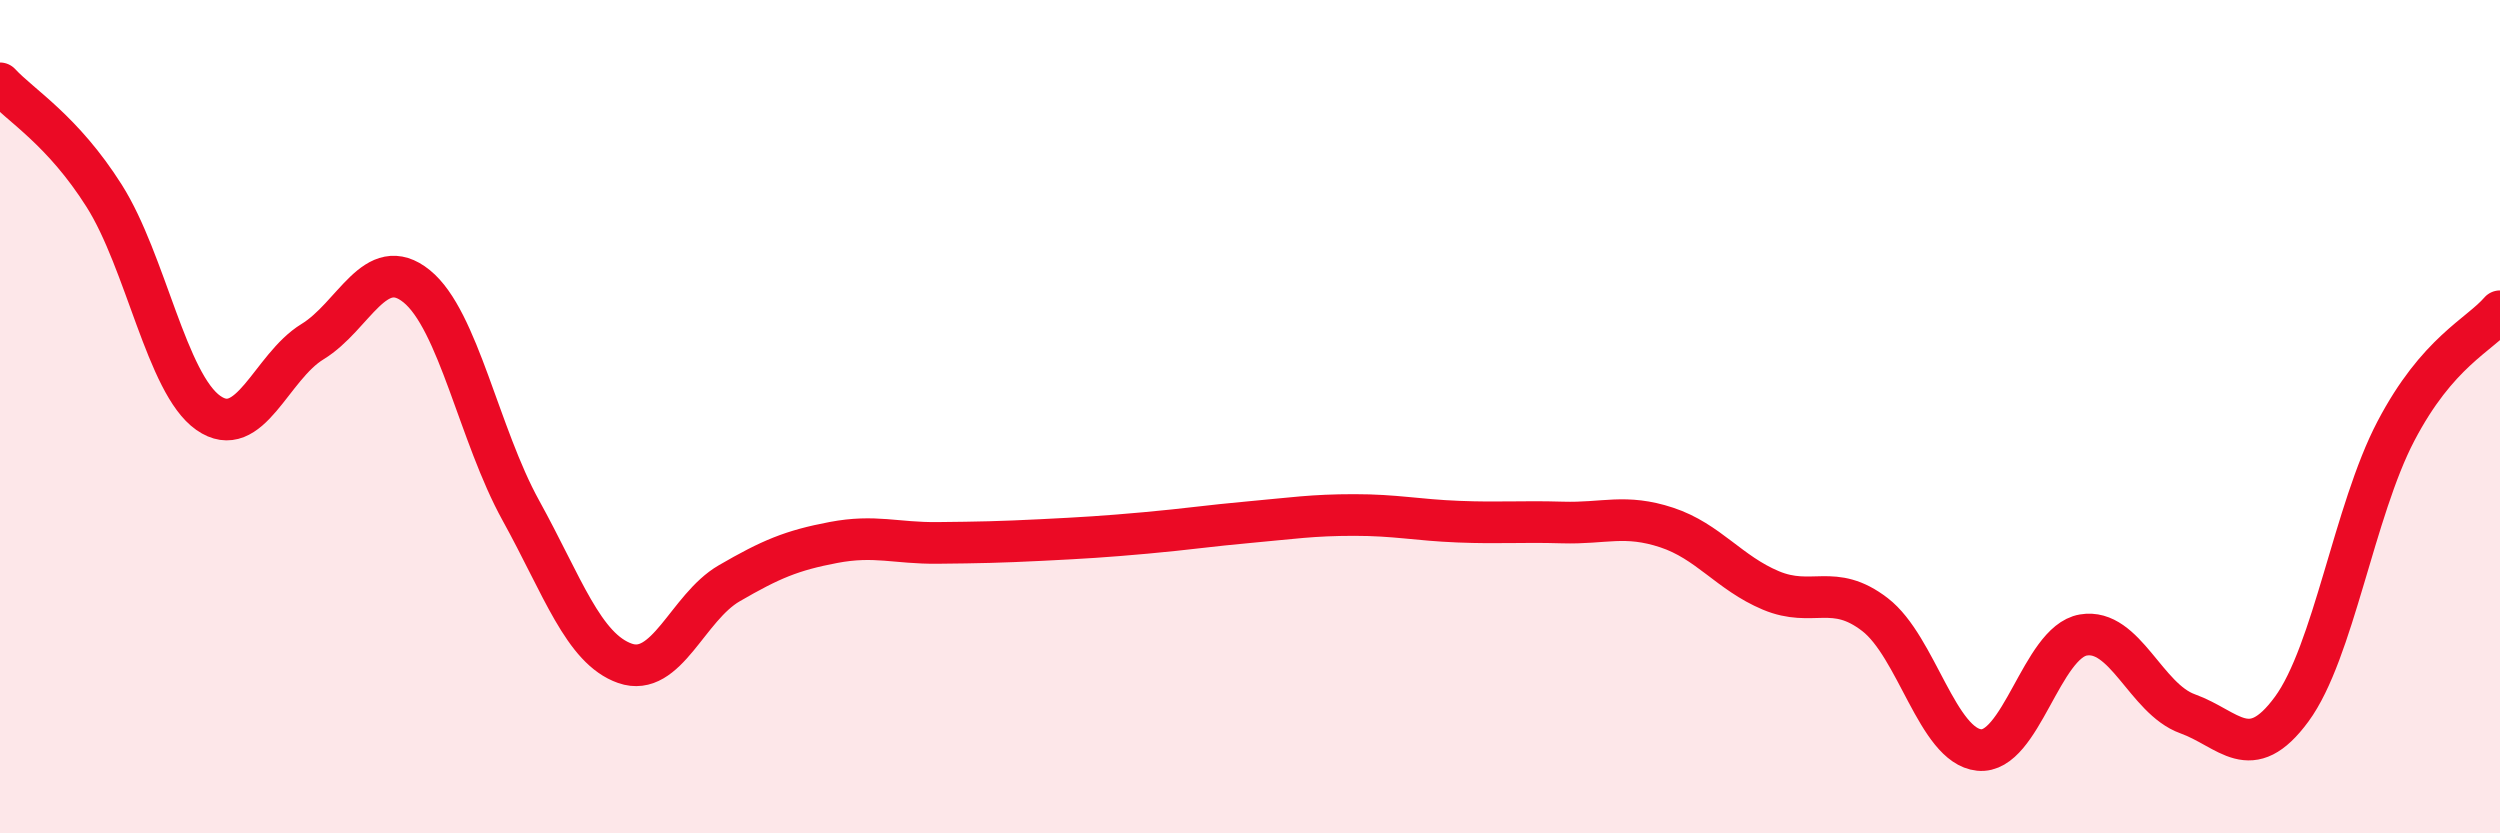
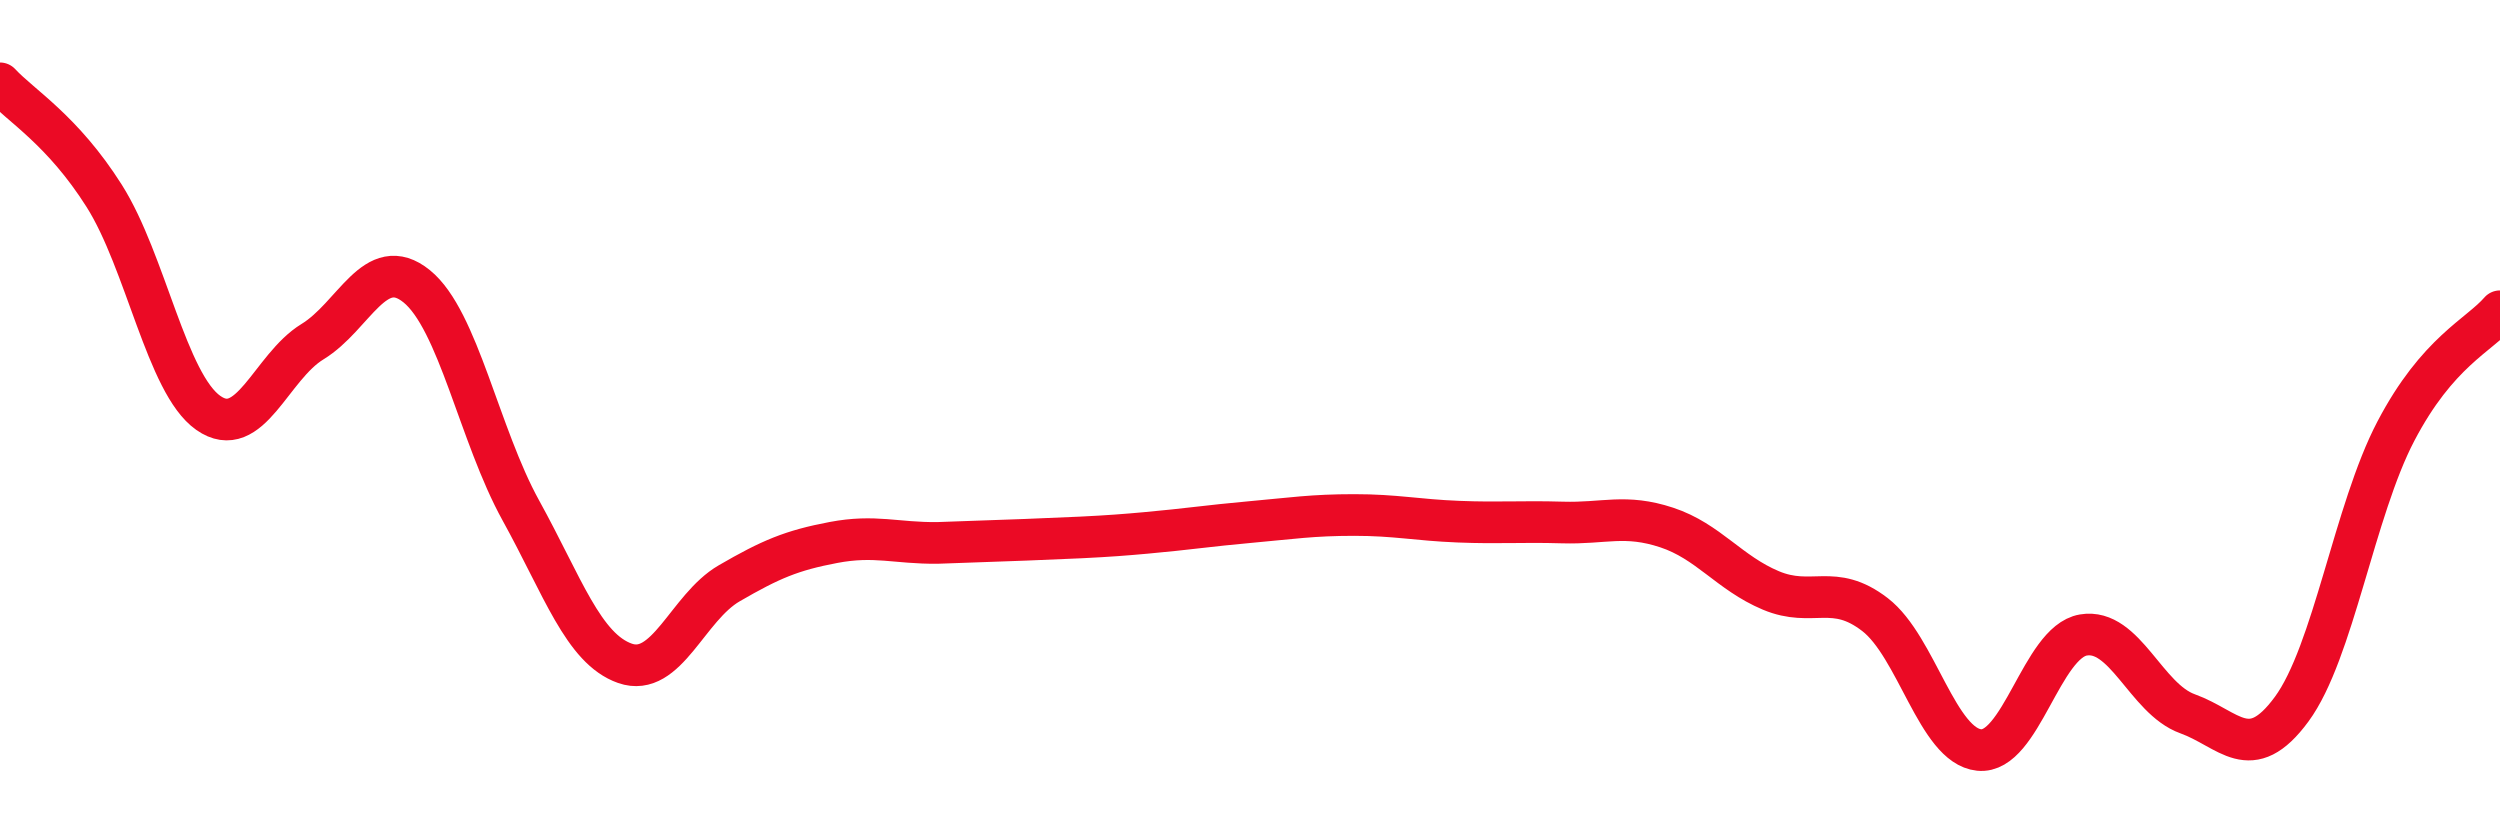
<svg xmlns="http://www.w3.org/2000/svg" width="60" height="20" viewBox="0 0 60 20">
-   <path d="M 0,2 C 0.5,2.54 1.5,3.12 2.5,4.7 C 3.5,6.28 4,9.21 5,9.91 C 6,10.61 6.5,8.81 7.5,8.2 C 8.5,7.59 9,6.06 10,6.87 C 11,7.68 11.5,10.44 12.5,12.25 C 13.5,14.06 14,15.57 15,15.92 C 16,16.27 16.5,14.58 17.5,14 C 18.5,13.42 19,13.21 20,13.02 C 21,12.83 21.5,13.04 22.5,13.03 C 23.5,13.02 24,13.01 25,12.96 C 26,12.91 26.5,12.88 27.5,12.79 C 28.5,12.7 29,12.62 30,12.53 C 31,12.44 31.5,12.36 32.5,12.36 C 33.5,12.36 34,12.48 35,12.52 C 36,12.56 36.5,12.51 37.5,12.54 C 38.5,12.57 39,12.33 40,12.66 C 41,12.99 41.5,13.75 42.5,14.17 C 43.5,14.59 44,13.98 45,14.75 C 46,15.52 46.5,17.9 47.5,18 C 48.5,18.1 49,15.41 50,15.24 C 51,15.07 51.5,16.77 52.5,17.13 C 53.5,17.49 54,18.38 55,17.02 C 56,15.66 56.5,12.26 57.5,10.35 C 58.5,8.44 59.5,8.05 60,7.47L60 20L0 20Z" fill="#EB0A25" opacity="0.1" stroke-linecap="round" stroke-linejoin="round" />
-   <path d="M 0,2 C 0.5,2.54 1.5,3.12 2.5,4.7 C 3.5,6.28 4,9.21 5,9.91 C 6,10.61 6.5,8.81 7.5,8.2 C 8.5,7.59 9,6.06 10,6.87 C 11,7.68 11.5,10.44 12.5,12.25 C 13.5,14.06 14,15.57 15,15.92 C 16,16.27 16.5,14.58 17.5,14 C 18.5,13.42 19,13.21 20,13.02 C 21,12.83 21.5,13.04 22.5,13.03 C 23.5,13.02 24,13.01 25,12.96 C 26,12.91 26.5,12.88 27.5,12.79 C 28.5,12.7 29,12.62 30,12.53 C 31,12.44 31.5,12.36 32.5,12.36 C 33.5,12.36 34,12.48 35,12.52 C 36,12.56 36.5,12.51 37.5,12.54 C 38.5,12.57 39,12.33 40,12.66 C 41,12.99 41.5,13.75 42.5,14.17 C 43.5,14.59 44,13.98 45,14.75 C 46,15.52 46.5,17.9 47.5,18 C 48.5,18.1 49,15.41 50,15.24 C 51,15.07 51.5,16.77 52.5,17.13 C 53.5,17.49 54,18.38 55,17.02 C 56,15.66 56.5,12.26 57.5,10.35 C 58.5,8.44 59.5,8.05 60,7.47" stroke="#EB0A25" stroke-width="1" fill="none" stroke-linecap="round" stroke-linejoin="round" />
+   <path d="M 0,2 C 0.5,2.54 1.5,3.12 2.5,4.7 C 3.5,6.28 4,9.21 5,9.91 C 6,10.61 6.5,8.81 7.5,8.2 C 8.5,7.59 9,6.06 10,6.87 C 11,7.68 11.5,10.44 12.5,12.25 C 13.5,14.06 14,15.57 15,15.92 C 16,16.27 16.5,14.58 17.5,14 C 18.5,13.42 19,13.21 20,13.02 C 21,12.83 21.5,13.04 22.5,13.03 C 26,12.91 26.5,12.88 27.5,12.79 C 28.5,12.7 29,12.62 30,12.53 C 31,12.44 31.5,12.36 32.5,12.36 C 33.5,12.36 34,12.48 35,12.52 C 36,12.56 36.5,12.51 37.5,12.54 C 38.5,12.57 39,12.33 40,12.66 C 41,12.99 41.5,13.75 42.5,14.17 C 43.5,14.59 44,13.98 45,14.75 C 46,15.52 46.5,17.9 47.5,18 C 48.5,18.1 49,15.41 50,15.24 C 51,15.07 51.5,16.77 52.5,17.13 C 53.5,17.49 54,18.38 55,17.02 C 56,15.66 56.5,12.26 57.5,10.35 C 58.5,8.44 59.5,8.05 60,7.47" stroke="#EB0A25" stroke-width="1" fill="none" stroke-linecap="round" stroke-linejoin="round" />
</svg>